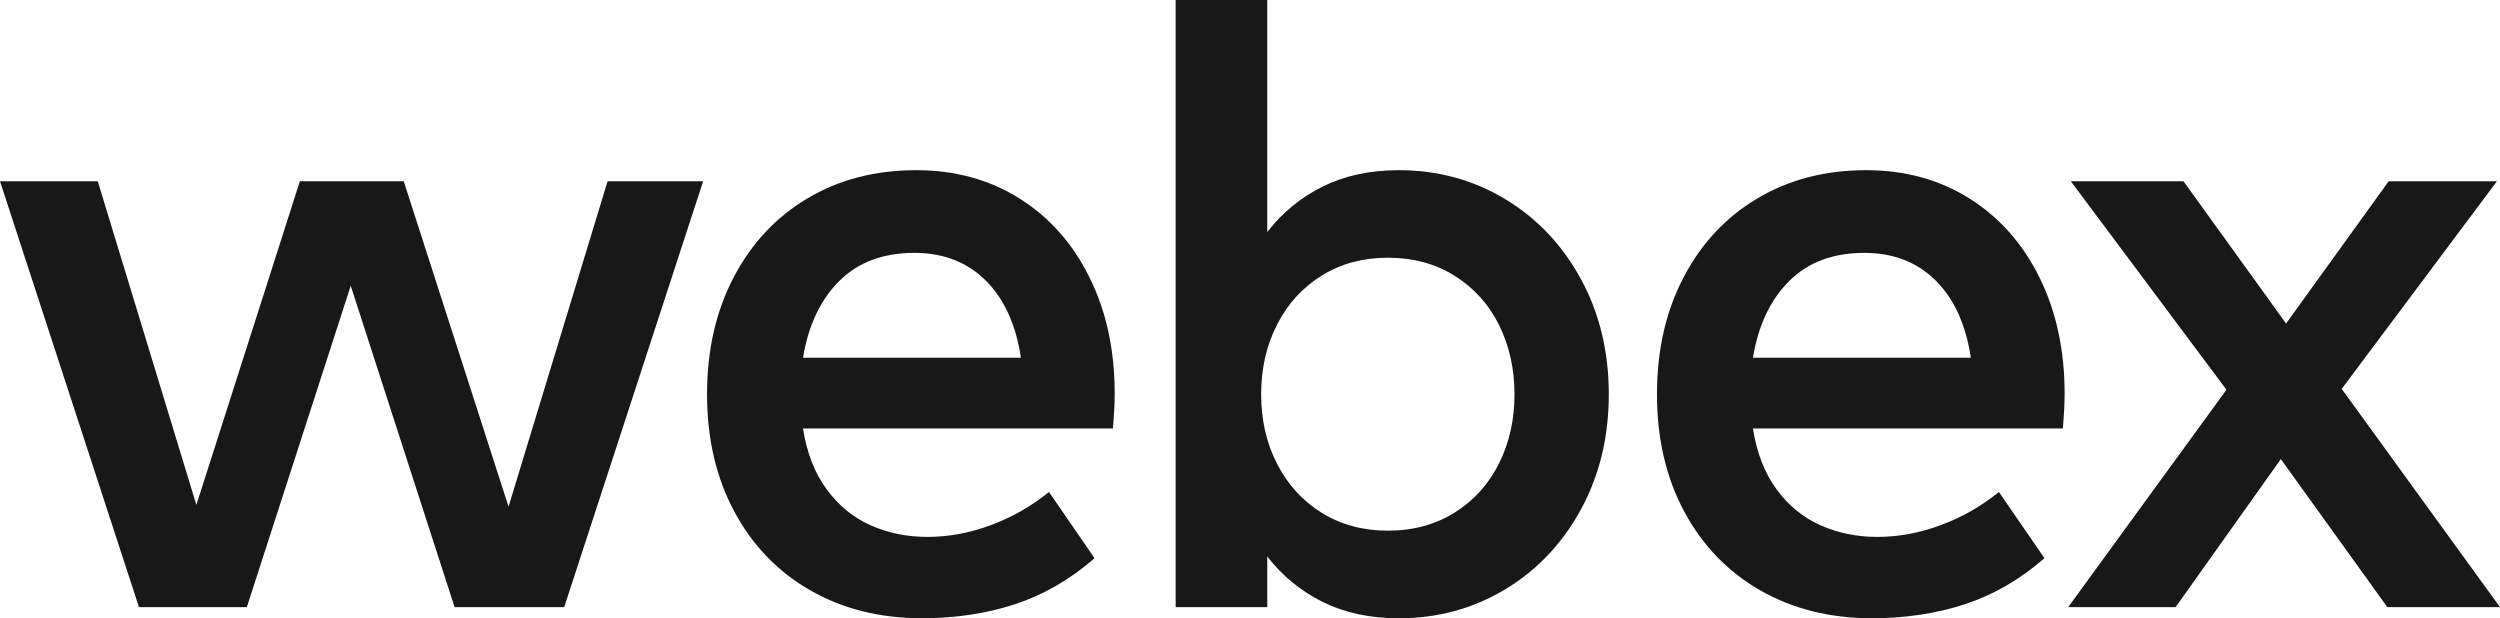
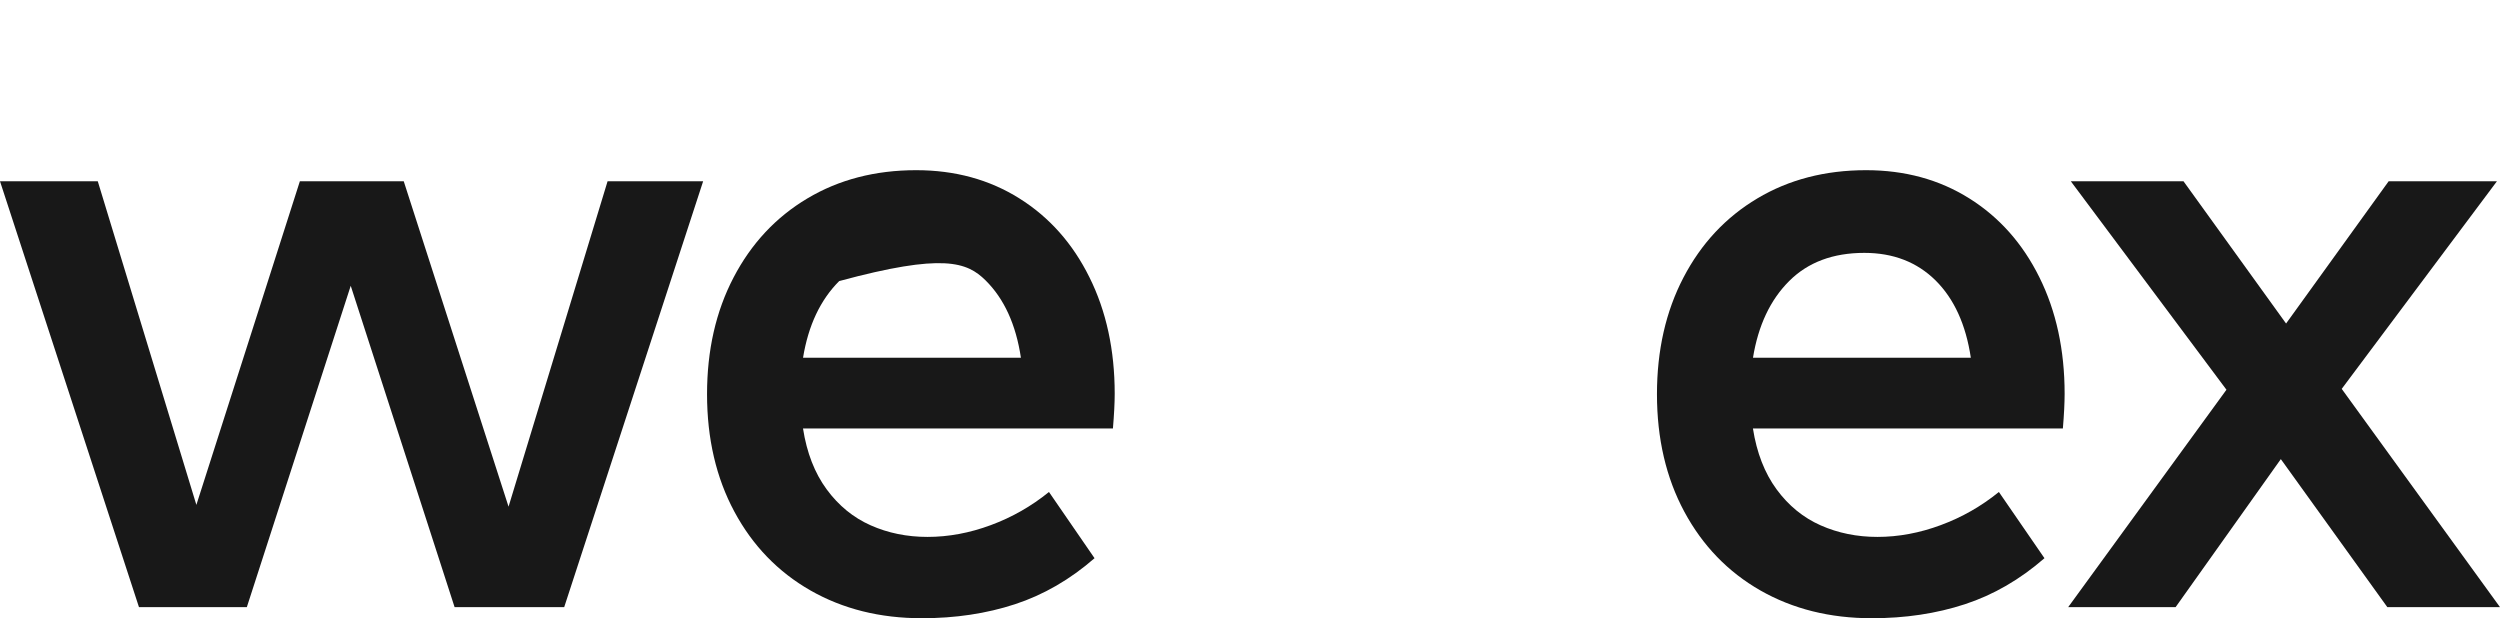
<svg xmlns="http://www.w3.org/2000/svg" width="93" height="23" viewBox="0 0 93 23" fill="none">
  <path d="M18.918 18.848L15.019 6.743H11.155L7.305 18.782L3.637 6.743H0L5.17 22.586H9.182L13.047 10.631L16.911 22.586H20.988L26.157 6.743H22.602L18.918 18.848Z" fill="#181818" />
-   <path d="M37.921 7.381C36.807 6.681 35.527 6.331 34.081 6.331C32.558 6.331 31.209 6.681 30.035 7.381C28.861 8.08 27.946 9.062 27.288 10.324C26.629 11.586 26.302 13.033 26.302 14.665C26.302 16.318 26.642 17.776 27.321 19.038C28 20.3 28.944 21.276 30.15 21.965C31.357 22.654 32.737 22.998 34.292 22.998C35.541 22.998 36.696 22.825 37.758 22.477C38.817 22.129 39.805 21.56 40.717 20.765L39.022 18.302C38.368 18.831 37.648 19.243 36.86 19.534C36.071 19.827 35.286 19.973 34.503 19.973C33.742 19.973 33.038 19.83 32.391 19.543C31.743 19.256 31.197 18.809 30.752 18.204C30.306 17.597 30.012 16.842 29.872 15.939H41.401C41.445 15.411 41.467 14.981 41.467 14.649C41.467 13.017 41.153 11.573 40.528 10.317C39.905 9.058 39.036 8.08 37.921 7.381ZM29.873 13.308C30.069 12.107 30.518 11.156 31.218 10.456C31.919 9.756 32.852 9.407 34.015 9.407C35.091 9.407 35.974 9.749 36.664 10.431C37.355 11.115 37.793 12.073 37.978 13.308H29.873Z" fill="#181818" />
-   <path d="M55.99 7.405C54.801 6.69 53.482 6.331 52.035 6.331C50.97 6.331 50.029 6.533 49.214 6.934C48.398 7.338 47.709 7.902 47.142 8.63V0H43.734V22.586H47.142V20.701C47.707 21.429 48.397 21.993 49.214 22.397C50.029 22.798 50.968 23 52.035 23C53.48 23 54.799 22.641 55.99 21.925C57.181 21.21 58.12 20.217 58.812 18.948C59.502 17.681 59.847 16.253 59.847 14.666C59.847 13.08 59.502 11.652 58.812 10.384C58.12 9.114 57.181 8.123 55.99 7.405ZM55.769 17.228C55.389 17.999 54.839 18.611 54.121 19.062C53.403 19.514 52.572 19.741 51.627 19.741C50.703 19.741 49.884 19.52 49.173 19.079C48.46 18.638 47.906 18.031 47.51 17.26C47.112 16.489 46.915 15.623 46.915 14.663C46.915 13.704 47.114 12.839 47.51 12.068C47.906 11.296 48.46 10.69 49.173 10.249C49.884 9.808 50.703 9.587 51.627 9.587C52.572 9.587 53.405 9.813 54.121 10.265C54.839 10.716 55.387 11.329 55.769 12.1C56.149 12.871 56.339 13.726 56.339 14.663C56.341 15.602 56.151 16.457 55.769 17.228Z" fill="#181818" />
+   <path d="M37.921 7.381C36.807 6.681 35.527 6.331 34.081 6.331C32.558 6.331 31.209 6.681 30.035 7.381C28.861 8.08 27.946 9.062 27.288 10.324C26.629 11.586 26.302 13.033 26.302 14.665C26.302 16.318 26.642 17.776 27.321 19.038C28 20.3 28.944 21.276 30.15 21.965C31.357 22.654 32.737 22.998 34.292 22.998C35.541 22.998 36.696 22.825 37.758 22.477C38.817 22.129 39.805 21.56 40.717 20.765L39.022 18.302C38.368 18.831 37.648 19.243 36.86 19.534C36.071 19.827 35.286 19.973 34.503 19.973C33.742 19.973 33.038 19.83 32.391 19.543C31.743 19.256 31.197 18.809 30.752 18.204C30.306 17.597 30.012 16.842 29.872 15.939H41.401C41.445 15.411 41.467 14.981 41.467 14.649C41.467 13.017 41.153 11.573 40.528 10.317C39.905 9.058 39.036 8.08 37.921 7.381ZM29.873 13.308C30.069 12.107 30.518 11.156 31.218 10.456C35.091 9.407 35.974 9.749 36.664 10.431C37.355 11.115 37.793 12.073 37.978 13.308H29.873Z" fill="#181818" />
  <path d="M73.259 7.381C72.144 6.681 70.865 6.331 69.418 6.331C67.895 6.331 66.547 6.681 65.373 7.381C64.199 8.08 63.283 9.062 62.625 10.324C61.967 11.586 61.639 13.033 61.639 14.665C61.639 16.318 61.979 17.776 62.658 19.038C63.338 20.3 64.281 21.276 65.487 21.965C66.695 22.654 68.075 22.998 69.629 22.998C70.879 22.998 72.034 22.825 73.095 22.477C74.155 22.129 75.142 21.56 76.054 20.765L74.359 18.302C73.706 18.831 72.986 19.243 72.197 19.534C71.409 19.827 70.624 19.973 69.84 19.973C69.08 19.973 68.376 19.83 67.728 19.543C67.08 19.256 66.534 18.809 66.089 18.204C65.644 17.597 65.35 16.842 65.209 15.939H76.739C76.783 15.411 76.804 14.981 76.804 14.649C76.804 13.017 76.49 11.573 75.866 10.317C75.243 9.058 74.373 8.08 73.259 7.381ZM65.211 13.308C65.406 12.107 65.855 11.156 66.556 10.456C67.256 9.756 68.189 9.407 69.353 9.407C70.428 9.407 71.312 9.749 72.002 10.431C72.692 11.115 73.13 12.073 73.315 13.308H65.211Z" fill="#181818" />
  <path d="M87.112 14.466L92.886 6.743H88.858L85.042 12.035L81.226 6.743H77.034L82.824 14.498L76.936 22.586H80.932L84.847 17.079L88.809 22.586H93L87.112 14.466Z" fill="#181818" />
</svg>